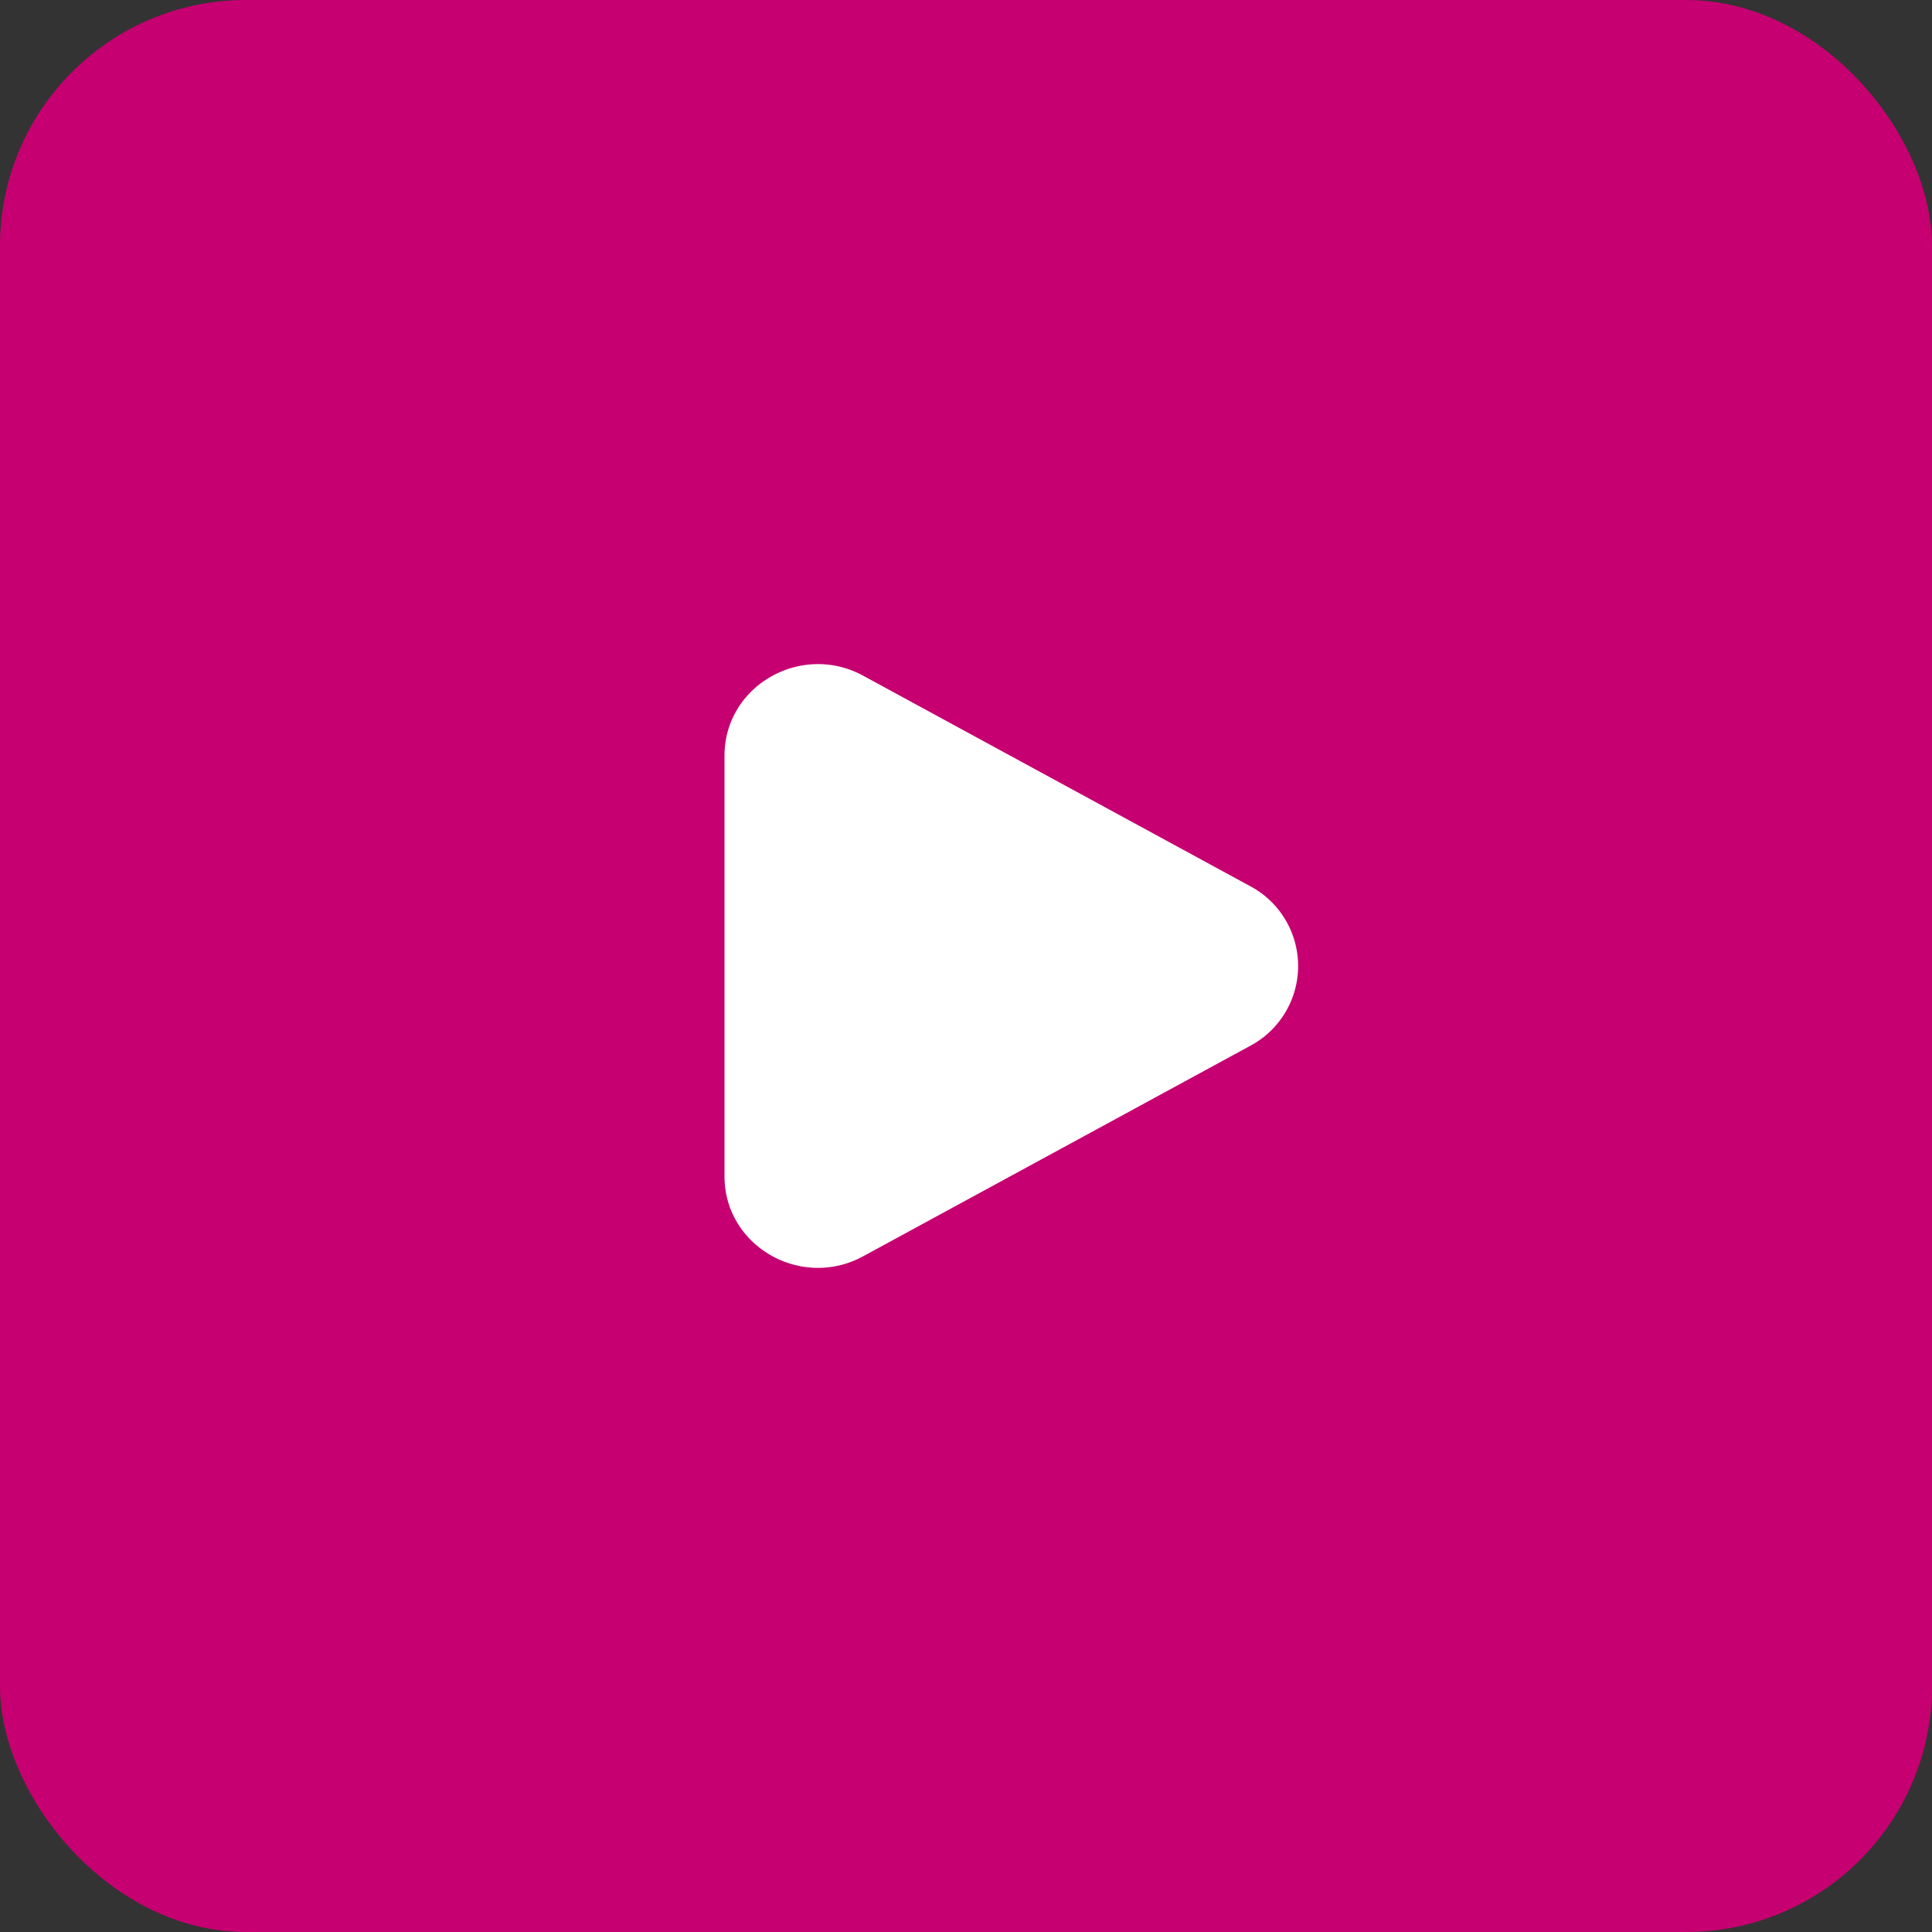
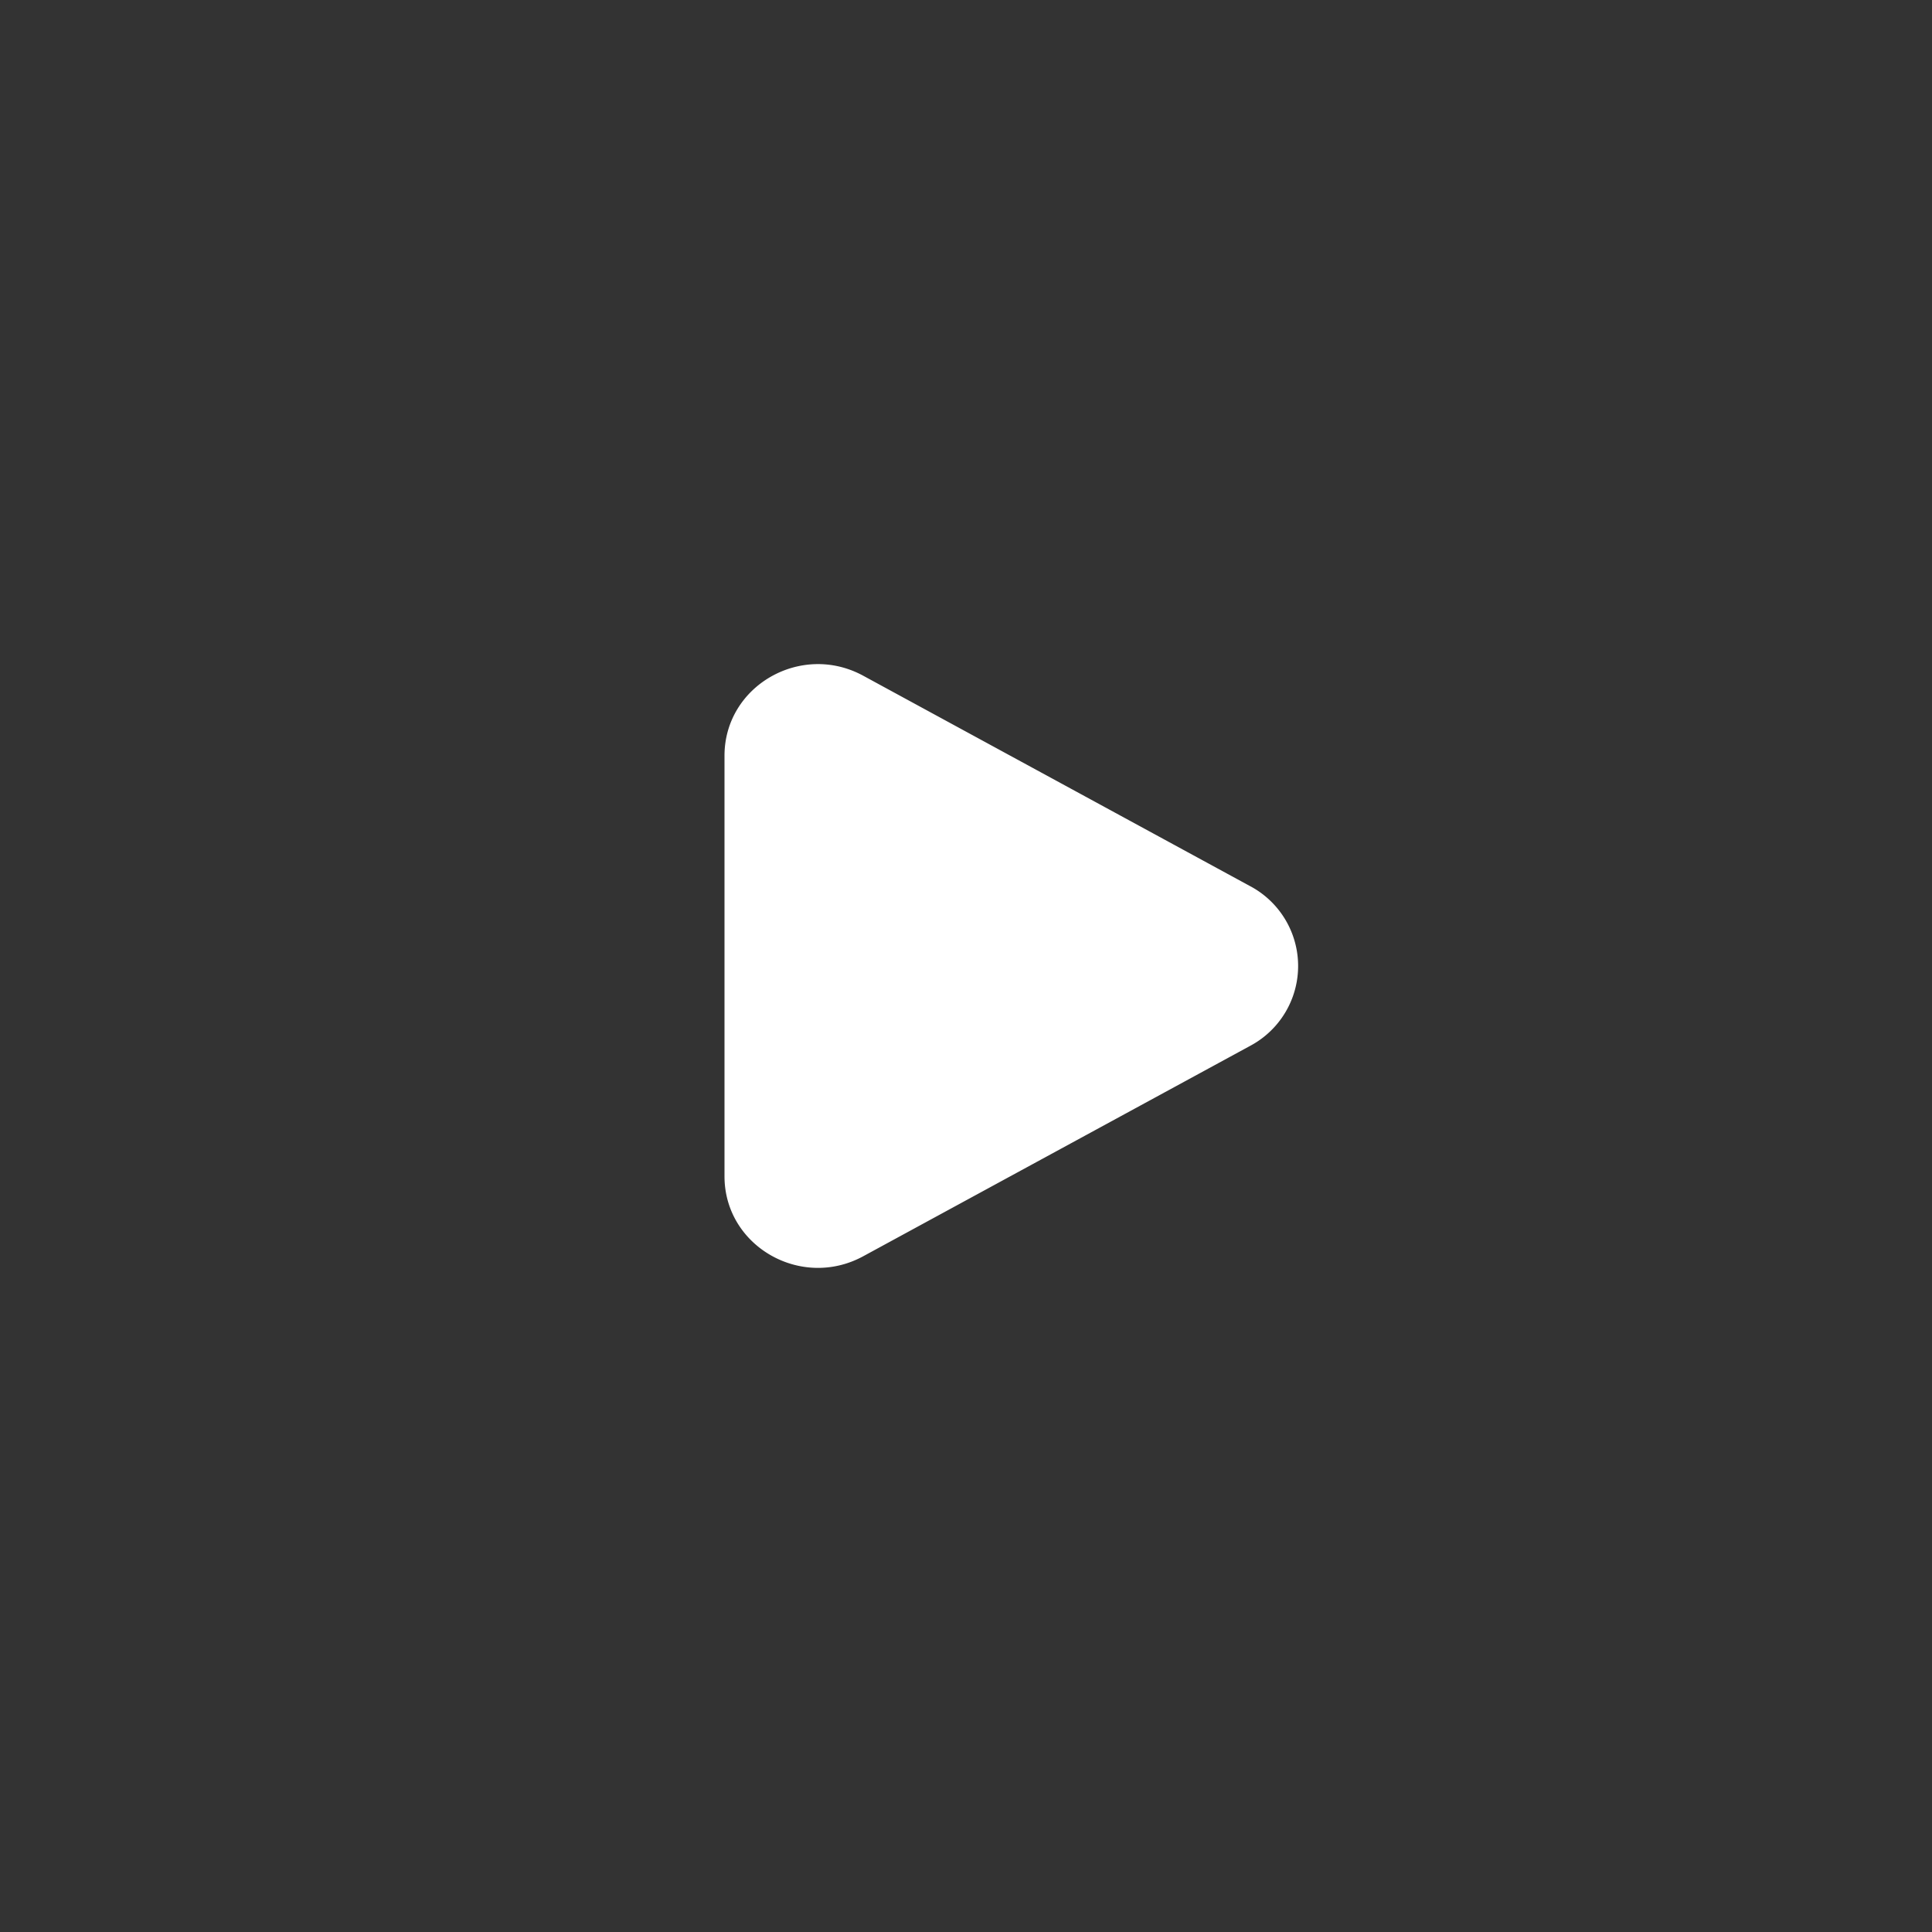
<svg xmlns="http://www.w3.org/2000/svg" width="55" height="55" viewBox="0 0 55 55" fill="none">
  <rect x="0" y="0" width="55" height="55" fill="#333333" stroke="none" />
-   <rect width="55" height="55" rx="7" fill="#C60071" />
  <path d="M35.586 25.225a2.575 2.575 0 0 1 0 4.55l-11.01 5.987c-1.773.965-3.951-.29-3.951-2.274V21.513c0-1.985 2.178-3.24 3.95-2.276l11.01 5.988z" fill="#fff" />
</svg>